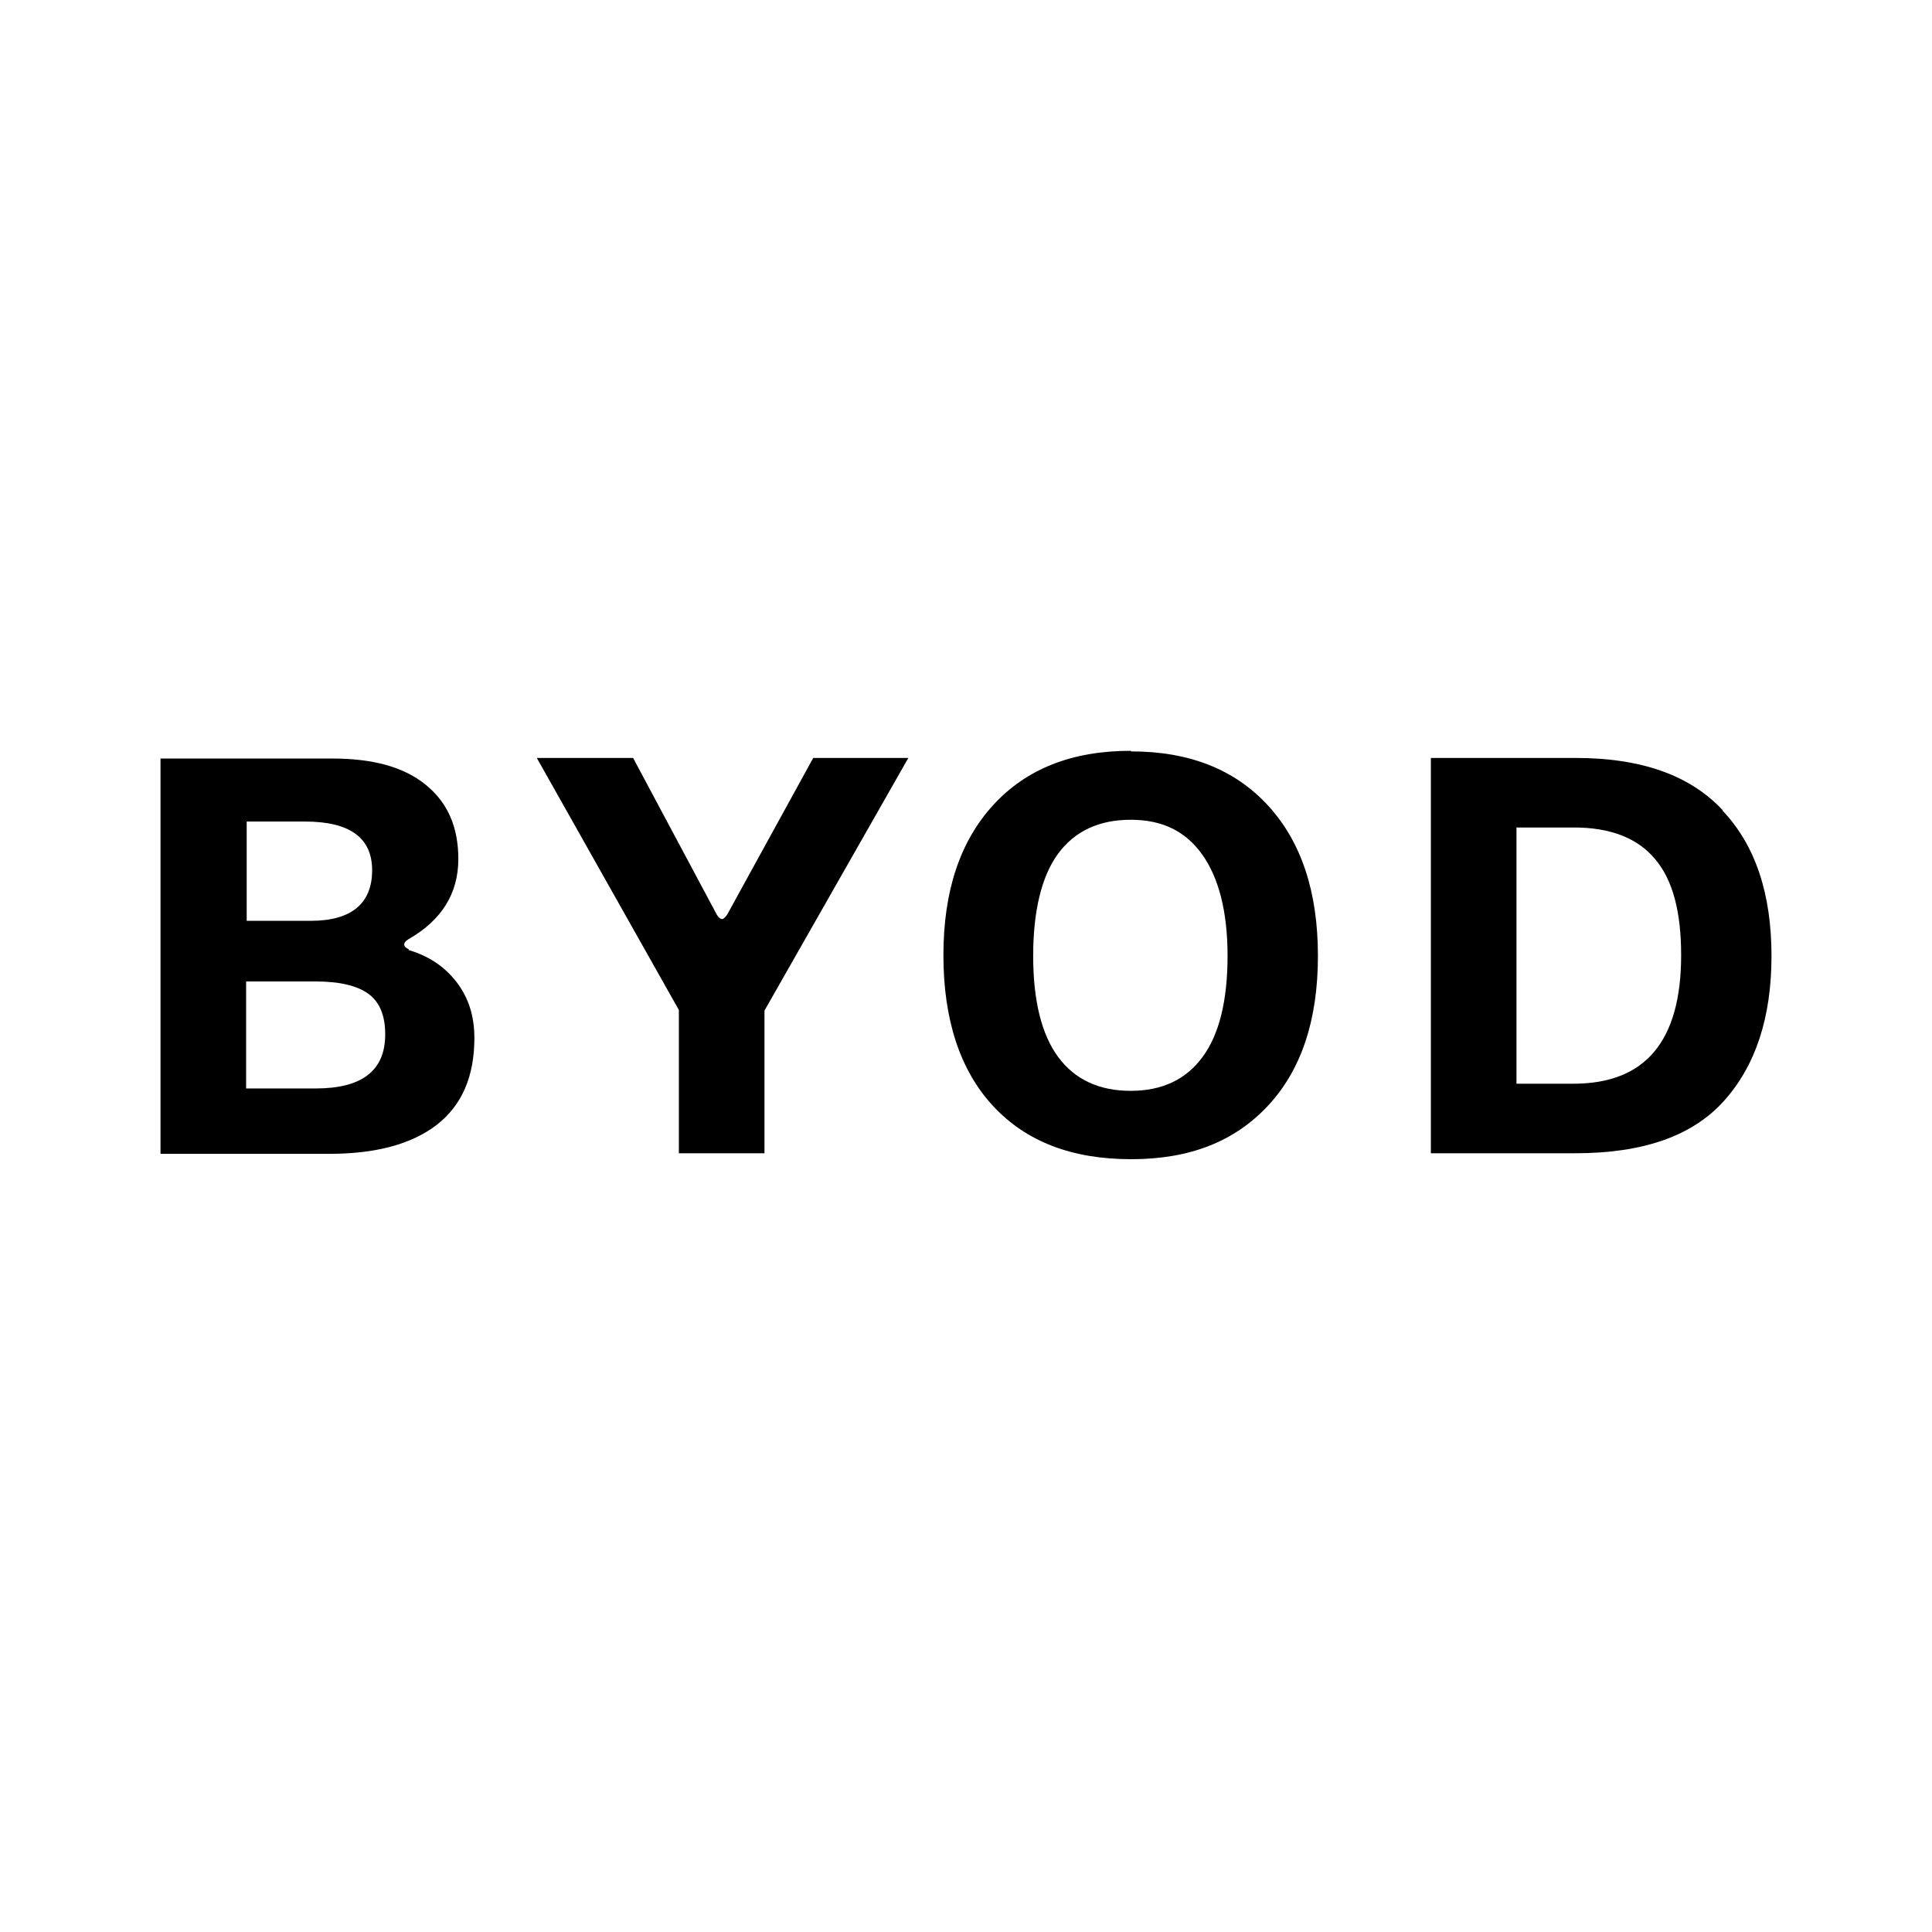
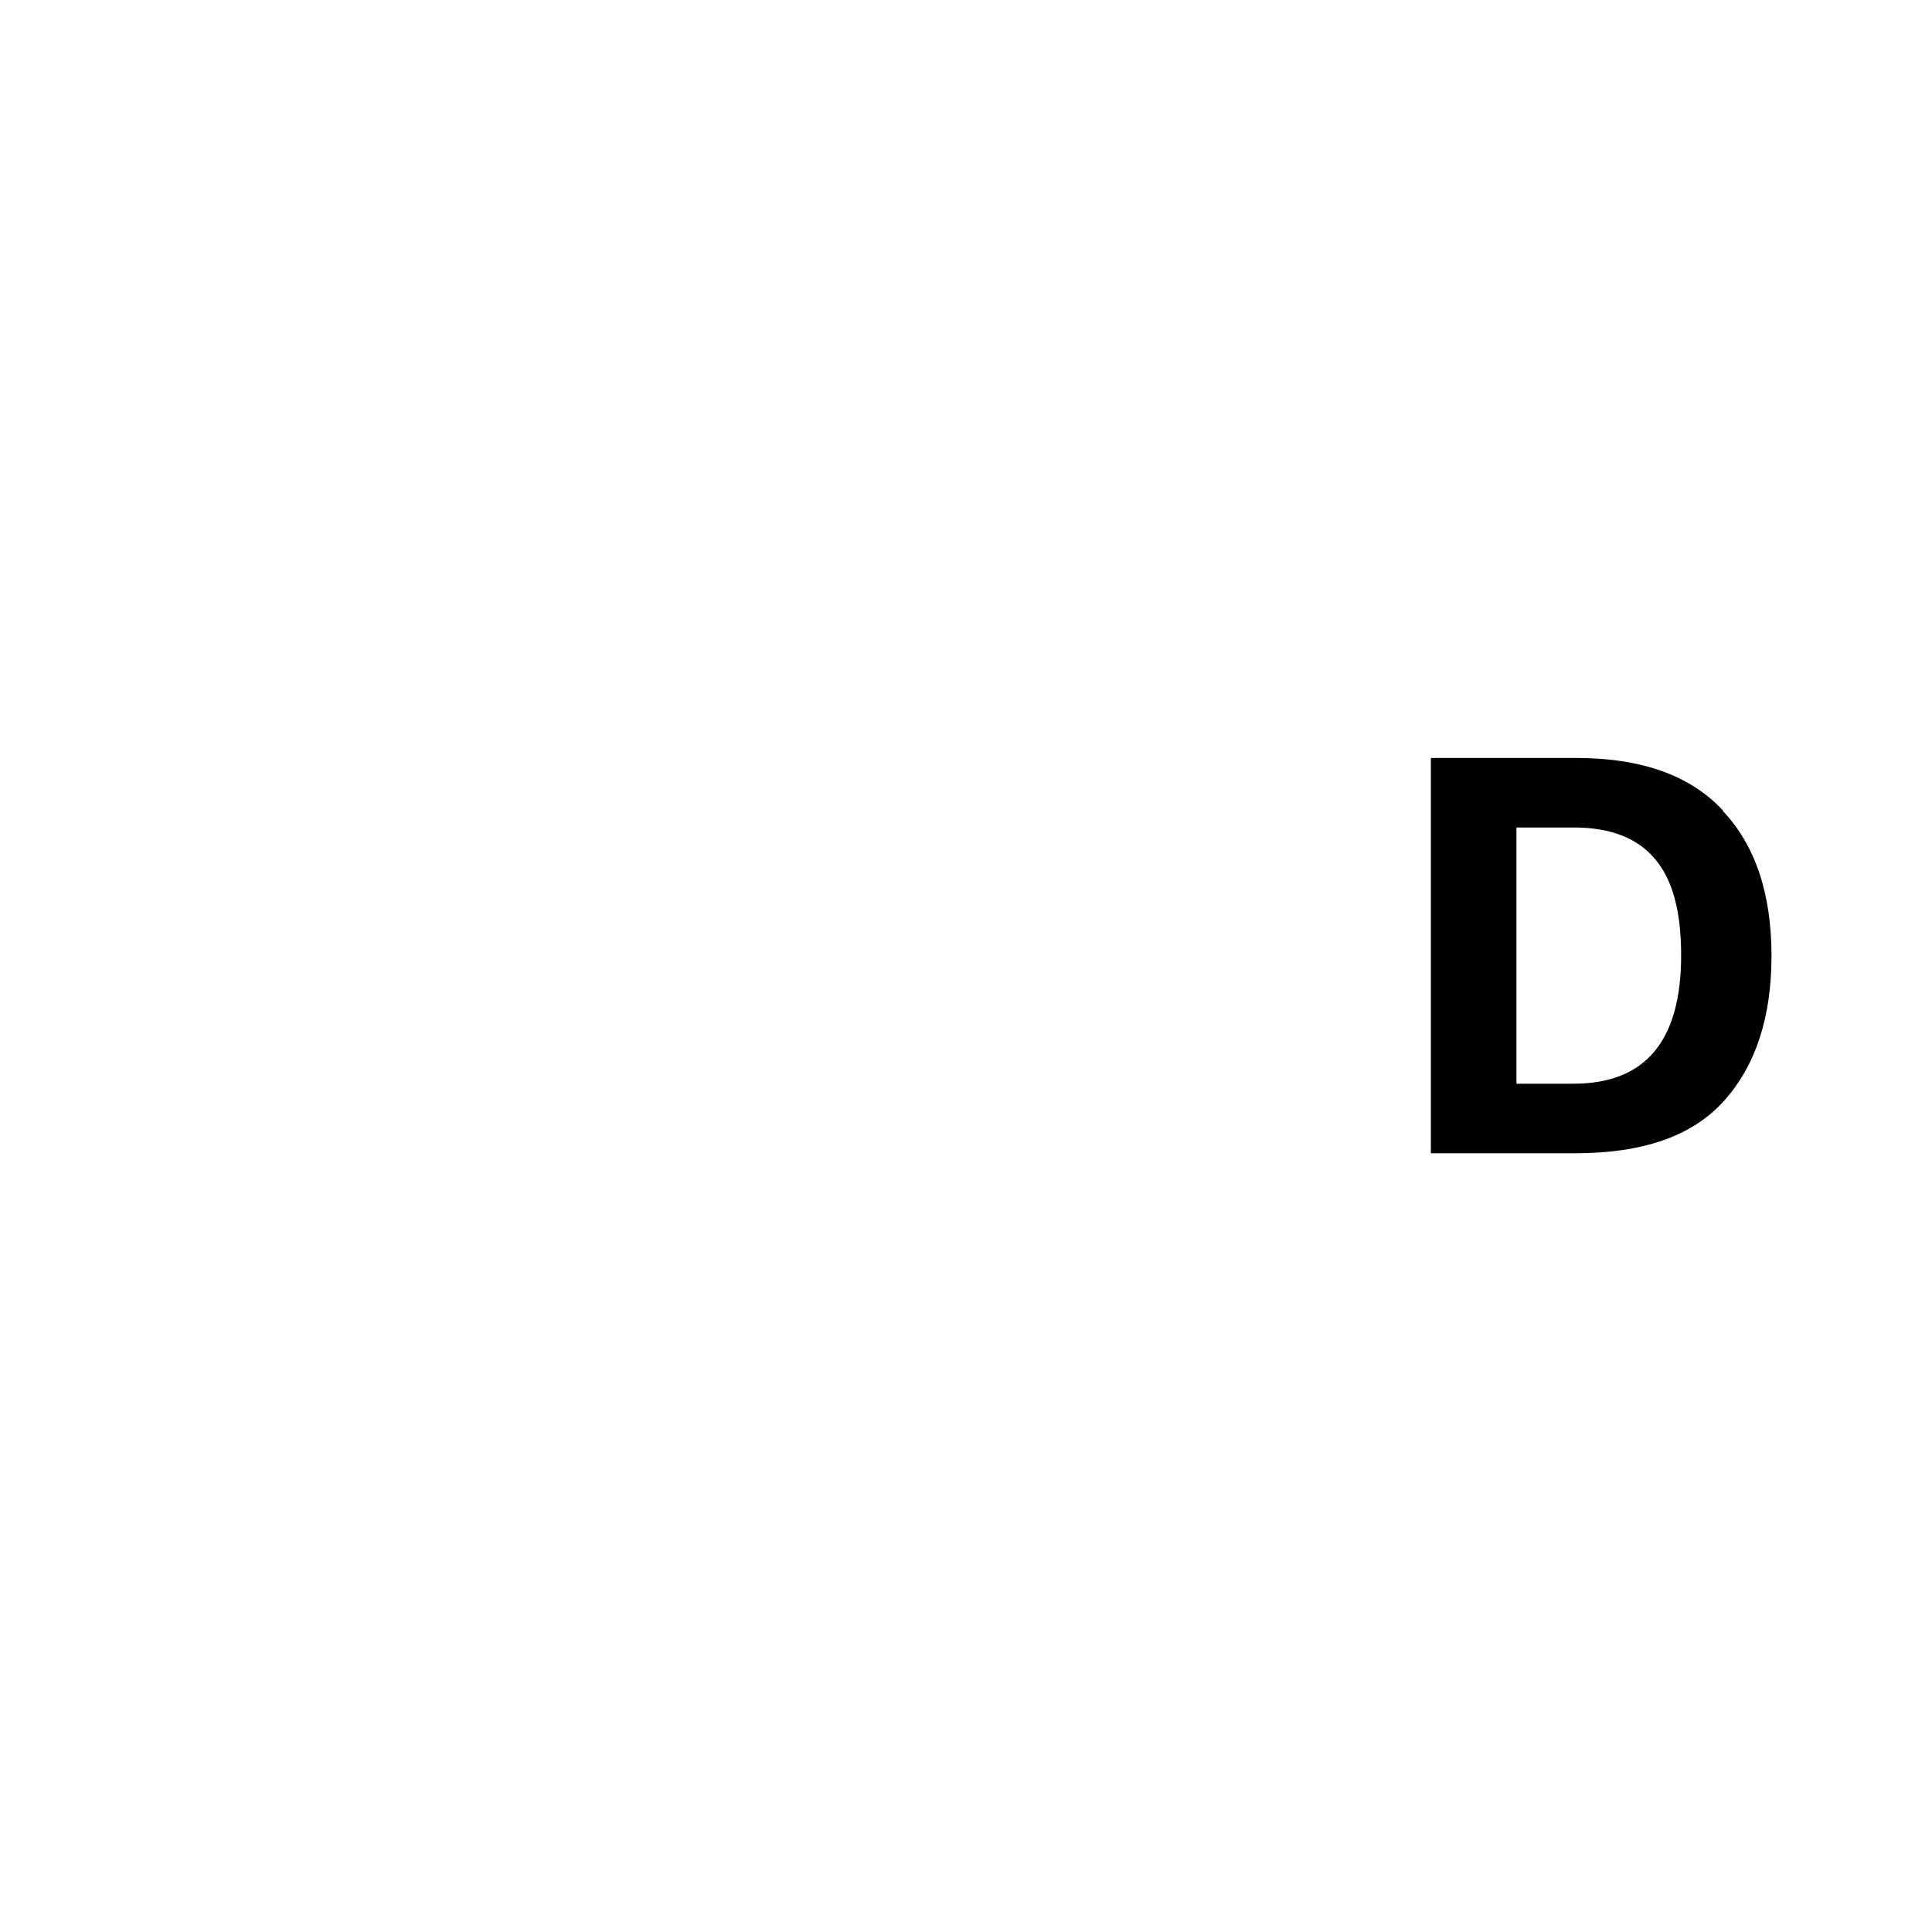
<svg xmlns="http://www.w3.org/2000/svg" width="500" height="500" viewBox="0 0 500 500" fill="none">
-   <path d="M105.846 245.692C105.077 245.385 104.615 244.923 104.615 244.461C104.615 244 104.923 243.538 105.692 243.077C114.308 238.154 118.615 231.231 118.615 222.308C118.615 214 115.846 207.692 110.154 203.077C104.462 198.461 96.462 196.308 86 196.308H41.539V298.615H85.077C97.231 298.615 106.462 296.154 113.077 291.077C119.539 286 122.769 278.615 122.769 268.615C122.769 262.923 121.231 258.154 118.154 254.154C115.077 250.154 110.923 247.385 105.692 245.846L105.846 245.692ZM63.692 212.615H78.923C90.462 212.615 96.308 216.769 96.308 225.231C96.308 233.692 91.077 238.308 80.462 238.308H63.846V212.461L63.692 212.615ZM81.692 281.692H63.692V254H81.692C87.846 254 92.462 255.077 95.385 257.231C98.308 259.385 99.692 262.923 99.692 267.692C99.692 277.077 93.692 281.692 81.692 281.692Z" fill="black" />
-   <path d="M188.154 236.769C188.154 236.769 187.384 237.846 186.923 237.846C186.461 237.846 186 237.538 185.538 236.769L163.846 196.154H138.923L175.692 261.385V298.462H197.846V261.538L235.077 196.154H210.461L188.154 236.769Z" fill="black" />
-   <path d="M292.615 194.308C277.538 194.308 265.692 198.923 257.077 208.308C248.462 217.692 244.154 230.615 244.154 247.231C244.154 263.846 248.462 277.077 257.077 286.308C265.692 295.538 277.538 300 292.769 300C308 300 319.538 295.385 328.154 286.154C336.769 276.923 341.077 264 341.077 247.385C341.077 230.769 336.769 217.846 328.154 208.461C319.538 199.077 307.692 194.461 292.769 194.461L292.615 194.308ZM311.231 273.538C306.923 279.385 300.769 282.308 292.615 282.308C284.462 282.308 278.154 279.385 273.846 273.538C269.538 267.692 267.385 258.923 267.385 247.385C267.385 235.846 269.538 226.769 273.846 220.923C278.154 215.077 284.462 212.154 292.615 212.154C300.769 212.154 306.769 215.077 311.077 221.077C315.385 227.077 317.692 235.846 317.692 247.385C317.692 258.923 315.538 267.692 311.231 273.538Z" fill="black" />
  <path d="M445.846 209.692C437.385 200.615 424.769 196.154 407.692 196.154H370.308V298.462H407.692C425.231 298.462 438 294 446.154 284.923C454.308 275.846 458.461 263.385 458.461 247.385C458.461 231.385 454.308 218.769 445.846 209.846V209.692ZM407.385 280.461H392.461V214.154H407.385C416.769 214.154 423.846 216.923 428.308 222.308C432.923 227.692 435.077 236 435.077 247.231C435.077 269.385 425.846 280.461 407.231 280.461H407.385Z" fill="black" />
</svg>